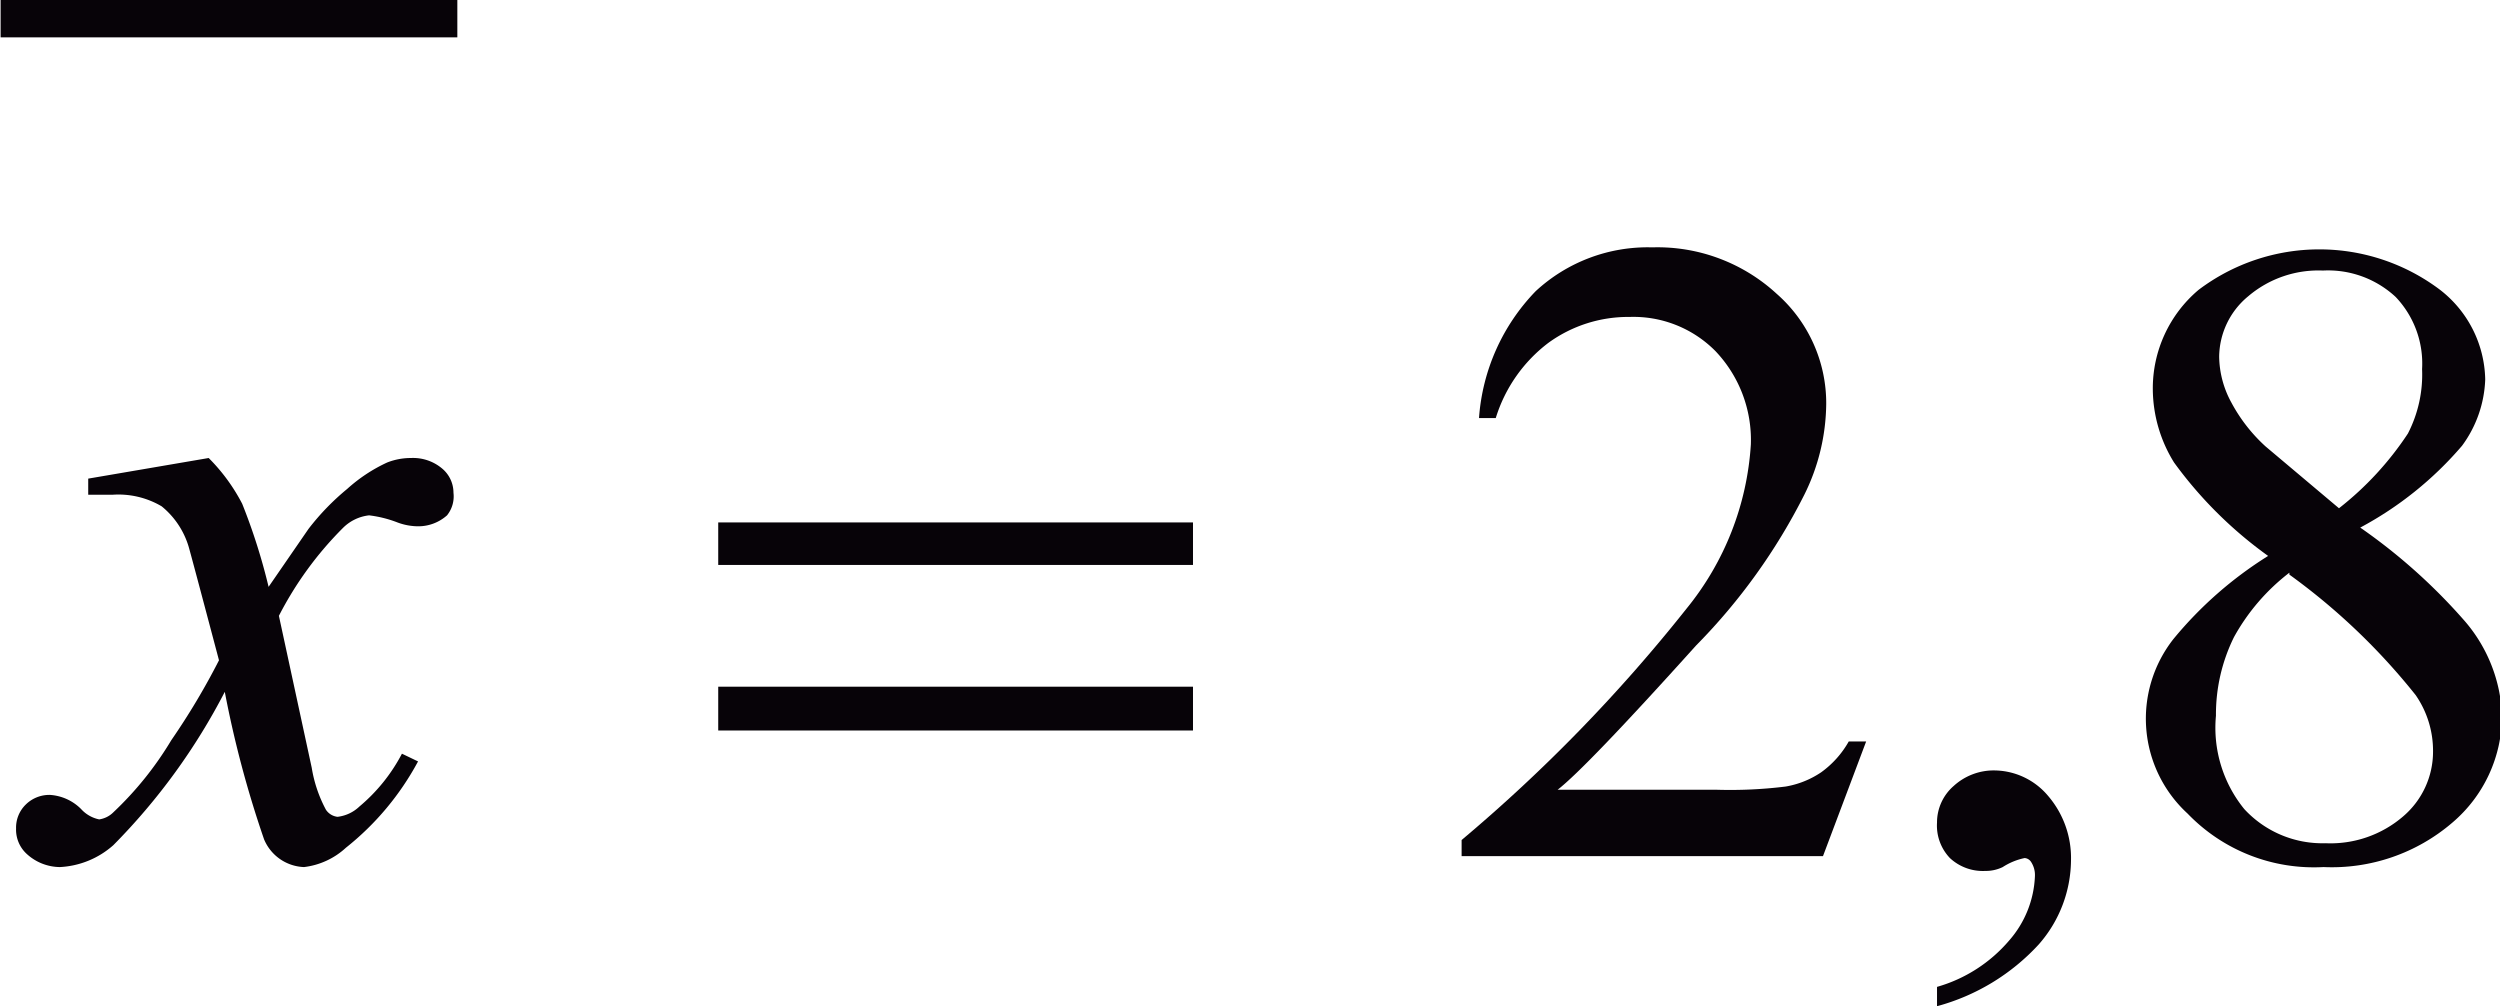
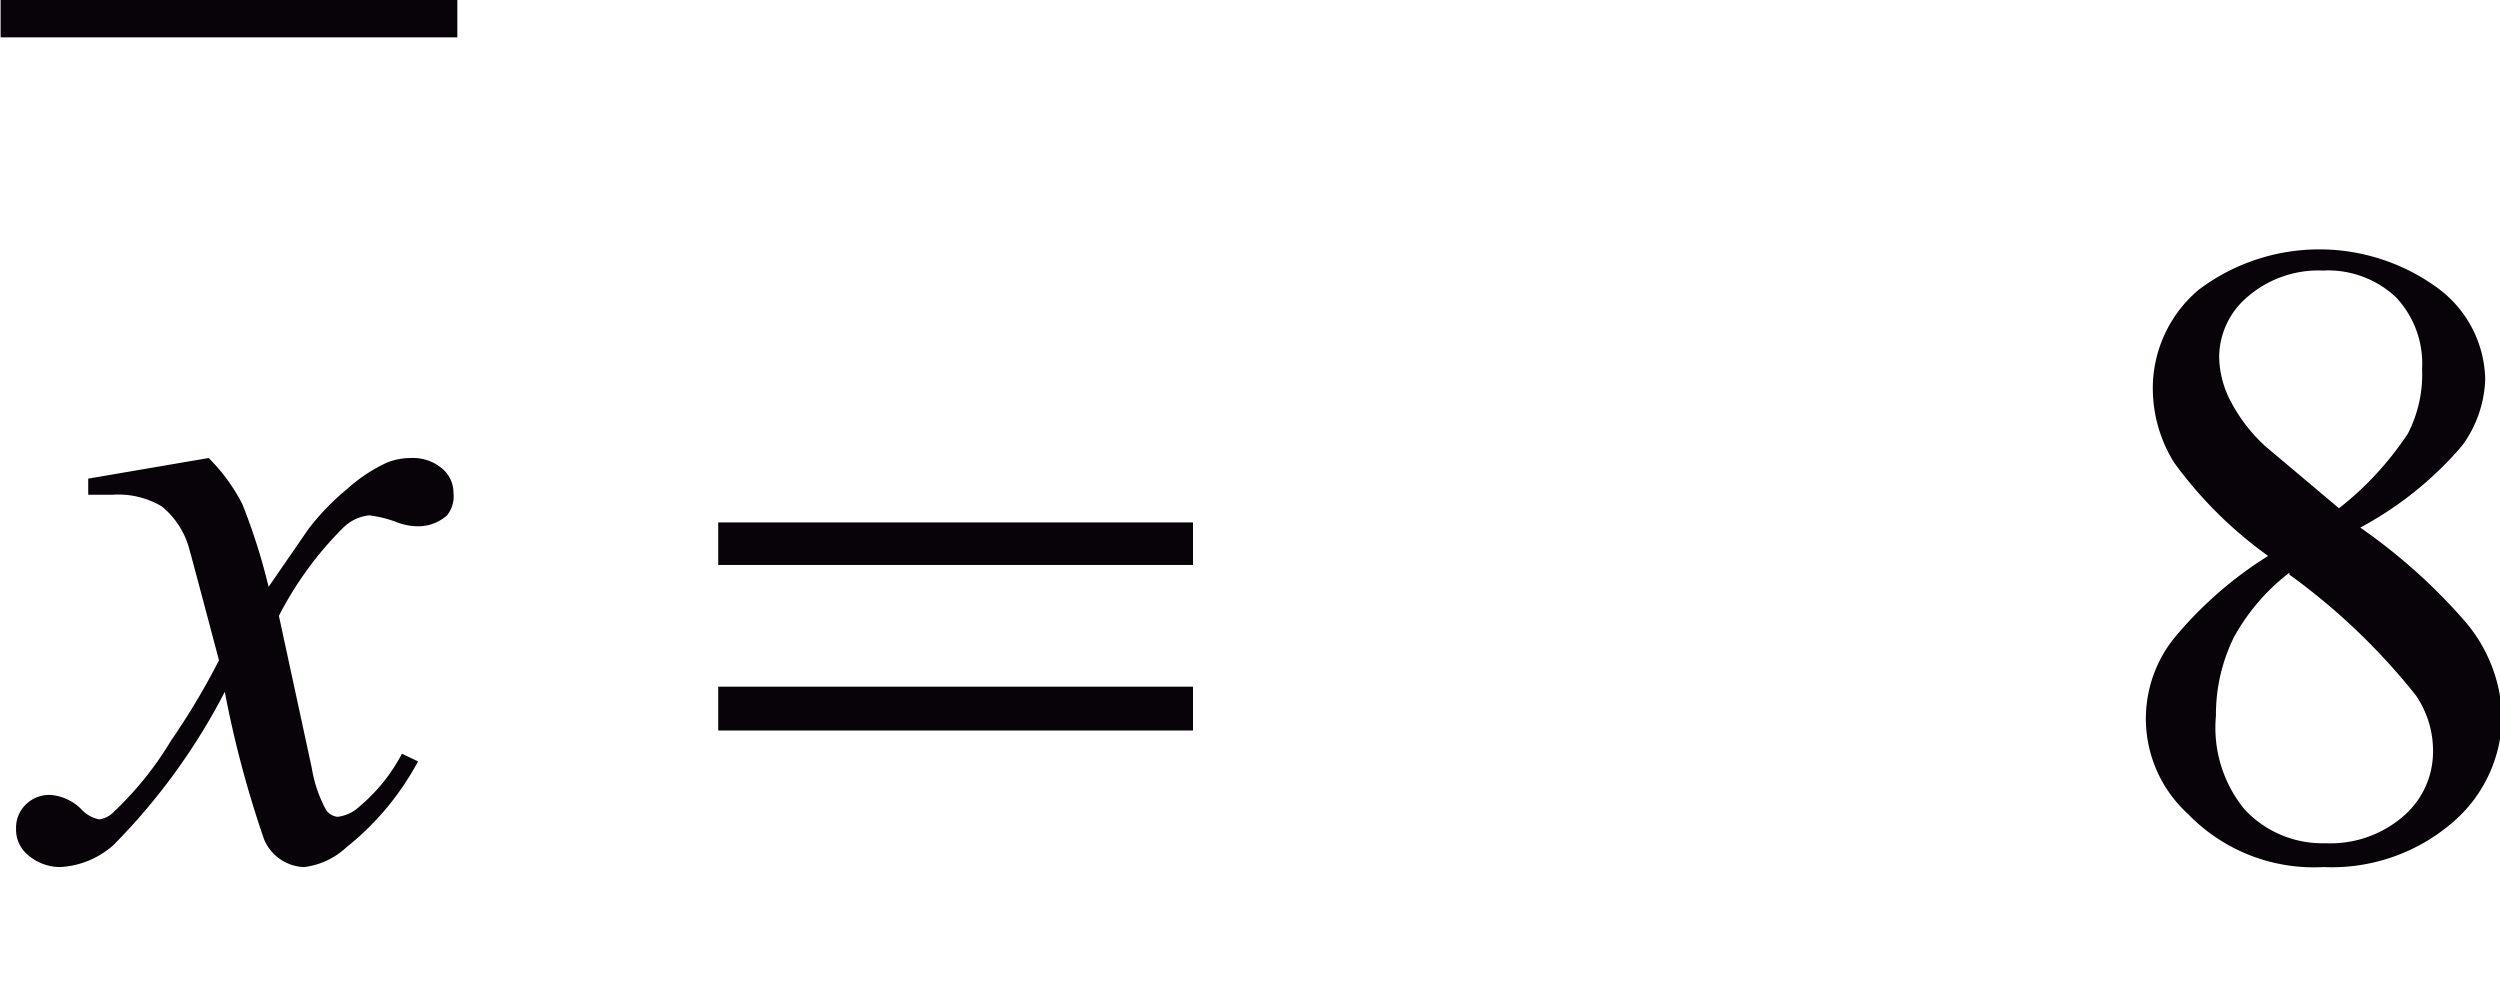
<svg xmlns="http://www.w3.org/2000/svg" id="Capa_1" data-name="Capa 1" width="13.69mm" height="5.51mm" viewBox="0 0 38.79 15.62">
  <defs>
    <style>.cls-1,.cls-4{fill:none;}.cls-2{clip-path:url(#clip-path);}.cls-3{clip-path:url(#clip-path-2);}.cls-4{stroke:#070308;stroke-linecap:square;stroke-miterlimit:10;stroke-width:0.58px;}.cls-5{fill:#070308;}</style>
    <clipPath id="clip-path" transform="translate(-2.17 -3.08)">
-       <rect class="cls-1" x="0.01" width="44.28" height="22.56" />
-     </clipPath>
+       </clipPath>
    <clipPath id="clip-path-2" transform="translate(-2.17 -3.08)">
      <polygon class="cls-1" points="0.07 22.21 44.37 22.21 44.37 0.06 0.07 0.06 0.07 22.21 0.07 22.21" />
    </clipPath>
  </defs>
  <title>p7for1</title>
  <g class="cls-3">
    <line class="cls-4" x1="0.29" y1="0.29" x2="6.8" y2="0.29" />
    <path class="cls-5" d="M37.37,11.71a6.44,6.44,0,0,1-1.46-1.45,2.18,2.18,0,0,1-.33-1.13,2,2,0,0,1,.71-1.55,3.11,3.11,0,0,1,3.75,0,1.8,1.8,0,0,1,.7,1.39A1.84,1.84,0,0,1,40.38,10a5.47,5.47,0,0,1-1.58,1.27,8.85,8.85,0,0,1,1.63,1.46A2.38,2.38,0,0,1,41,14.18a2.18,2.18,0,0,1-.77,1.67,2.87,2.87,0,0,1-2,.69,2.72,2.72,0,0,1-2.11-.83A2,2,0,0,1,35.9,13,6.05,6.05,0,0,1,37.37,11.71Zm.33.26a3.22,3.22,0,0,0-.86,1,2.71,2.71,0,0,0-.28,1.22A2,2,0,0,0,37,15.64a1.65,1.65,0,0,0,1.26.53,1.73,1.73,0,0,0,1.21-.42,1.32,1.32,0,0,0,.46-1,1.52,1.52,0,0,0-.27-.88A9.94,9.94,0,0,0,37.7,12Zm.77-1a4.89,4.89,0,0,0,1.07-1.16,2,2,0,0,0,.22-1,1.5,1.5,0,0,0-.41-1.12,1.54,1.54,0,0,0-1.13-.41,1.68,1.68,0,0,0-1.16.4,1.23,1.23,0,0,0-.45.94,1.52,1.52,0,0,0,.19.71,2.53,2.53,0,0,0,.53.68Z" transform="translate(-2.17 -3.08)" />
-     <path class="cls-5" d="M32.23,18.7v-.3a2.3,2.3,0,0,0,1.12-.72,1.61,1.61,0,0,0,.4-1,.37.37,0,0,0-.06-.22.13.13,0,0,0-.1-.06,1,1,0,0,0-.34.14.6.6,0,0,1-.27.06.75.75,0,0,1-.55-.2.73.73,0,0,1-.2-.55.75.75,0,0,1,.26-.57.92.92,0,0,1,.64-.24,1.1,1.1,0,0,1,.82.39,1.48,1.48,0,0,1,.36,1,2,2,0,0,1-.5,1.31A3.32,3.32,0,0,1,32.23,18.7Z" transform="translate(-2.17 -3.08)" />
-     <path class="cls-5" d="M31.13,14.59l-.67,1.78H24.85v-.25a24.87,24.87,0,0,0,3.49-3.59,4.47,4.47,0,0,0,1-2.55,2,2,0,0,0-.55-1.45A1.79,1.79,0,0,0,27.46,8a2.11,2.11,0,0,0-1.26.4,2.32,2.32,0,0,0-.82,1.17h-.26A3.15,3.15,0,0,1,26,7.6a2.56,2.56,0,0,1,1.81-.68,2.73,2.73,0,0,1,1.93.72,2.26,2.26,0,0,1,.77,1.71,3.23,3.23,0,0,1-.34,1.41,9.26,9.26,0,0,1-1.68,2.34Q26.78,15,26.34,15.34h2.48a7,7,0,0,0,1.06-.05,1.41,1.41,0,0,0,.55-.22,1.49,1.49,0,0,0,.43-.48Z" transform="translate(-2.17 -3.08)" />
    <path class="cls-5" d="M13.31,11.19h7.37v.66H13.31Zm0,2.55h7.37v.68H13.31Z" transform="translate(-2.17 -3.08)" />
    <path class="cls-5" d="M5.4,10.19a2.86,2.86,0,0,1,.52.71,9.3,9.3,0,0,1,.41,1.29l.62-.9a3.81,3.81,0,0,1,.6-.62,2.46,2.46,0,0,1,.62-.41,1,1,0,0,1,.37-.07.7.7,0,0,1,.48.16.49.49,0,0,1,.18.38.47.47,0,0,1-.1.35.67.67,0,0,1-.45.17.92.92,0,0,1-.32-.06,1.81,1.81,0,0,0-.44-.11.68.68,0,0,0-.4.19,5.43,5.43,0,0,0-1,1.37L7,15a2.08,2.08,0,0,0,.22.65.25.25,0,0,0,.18.11.59.59,0,0,0,.34-.16,2.7,2.7,0,0,0,.66-.82l.25.12a4.31,4.31,0,0,1-1.12,1.34,1.16,1.16,0,0,1-.65.3.7.7,0,0,1-.62-.43,16.48,16.48,0,0,1-.61-2.29A9.72,9.72,0,0,1,3.92,16.2a1.35,1.35,0,0,1-.83.34.77.77,0,0,1-.51-.2.51.51,0,0,1-.17-.4.5.5,0,0,1,.15-.37.52.52,0,0,1,.38-.15.75.75,0,0,1,.48.22.52.52,0,0,0,.28.16.39.39,0,0,0,.22-.11,5.23,5.23,0,0,0,.9-1.12,10.93,10.93,0,0,0,.74-1.24q-.44-1.66-.47-1.76a1.28,1.28,0,0,0-.42-.63,1.32,1.32,0,0,0-.76-.18H3.53v-.25Z" transform="translate(-2.17 -3.08)" />
  </g>
</svg>